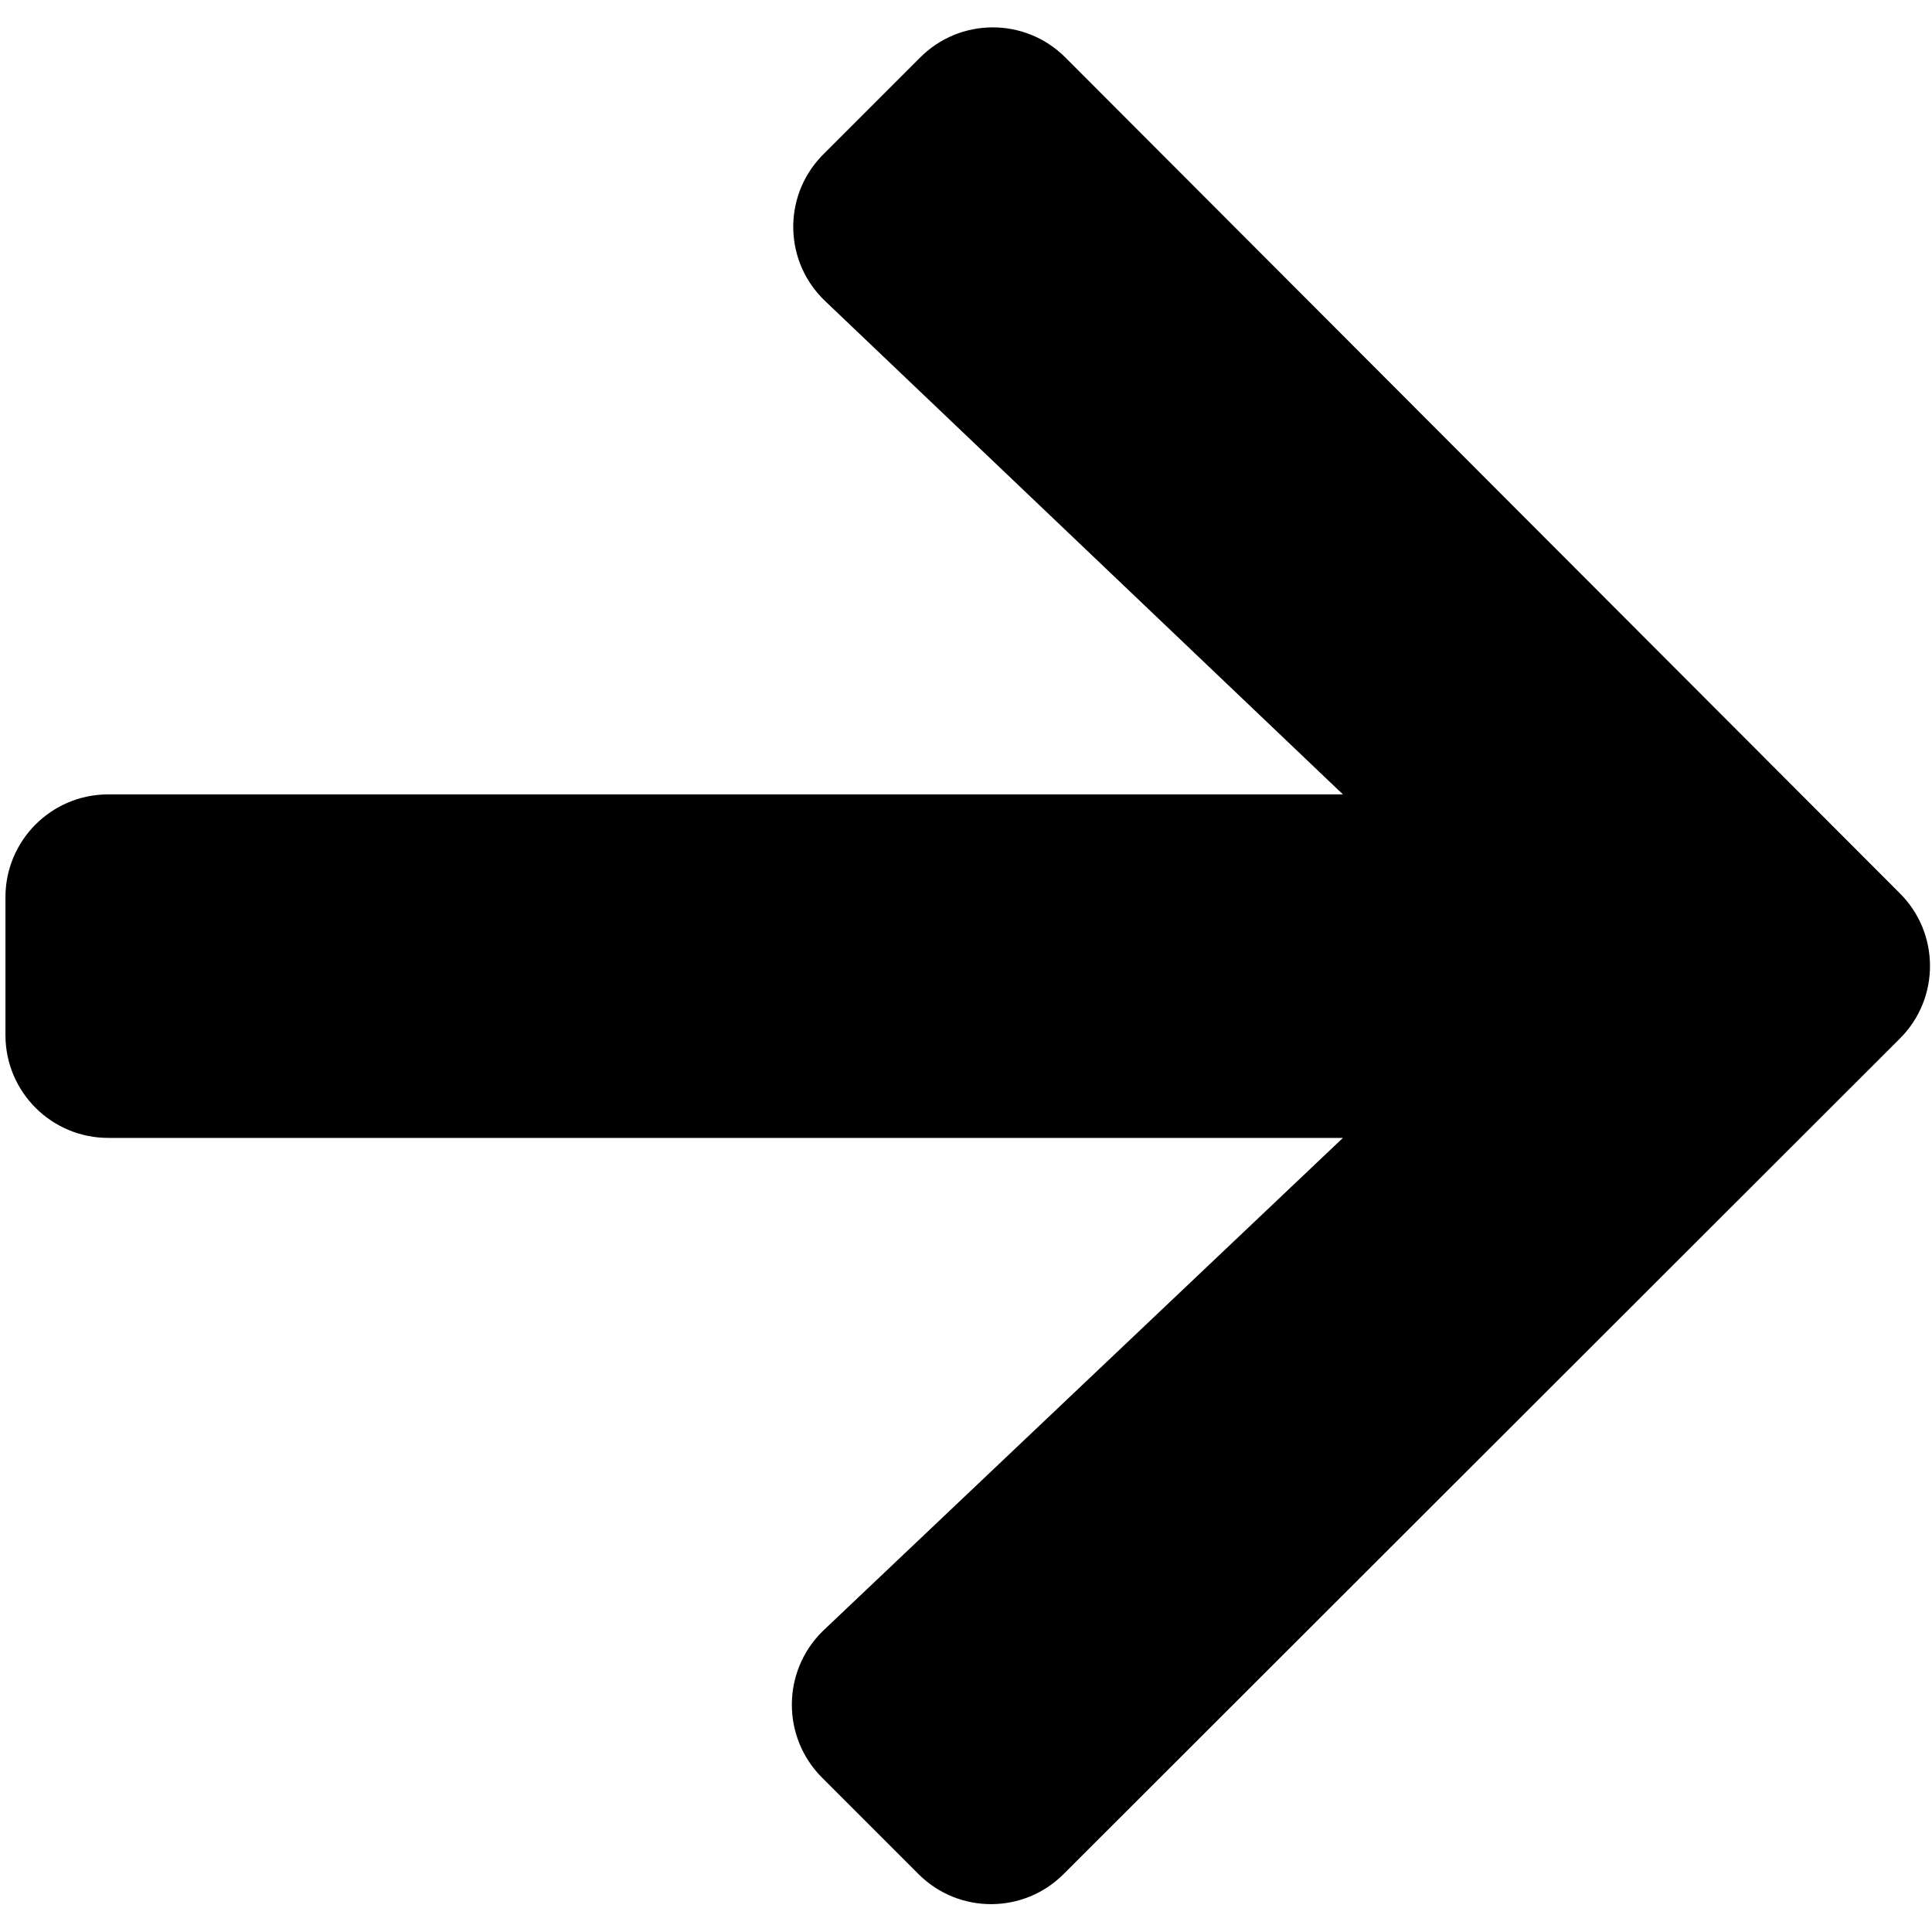
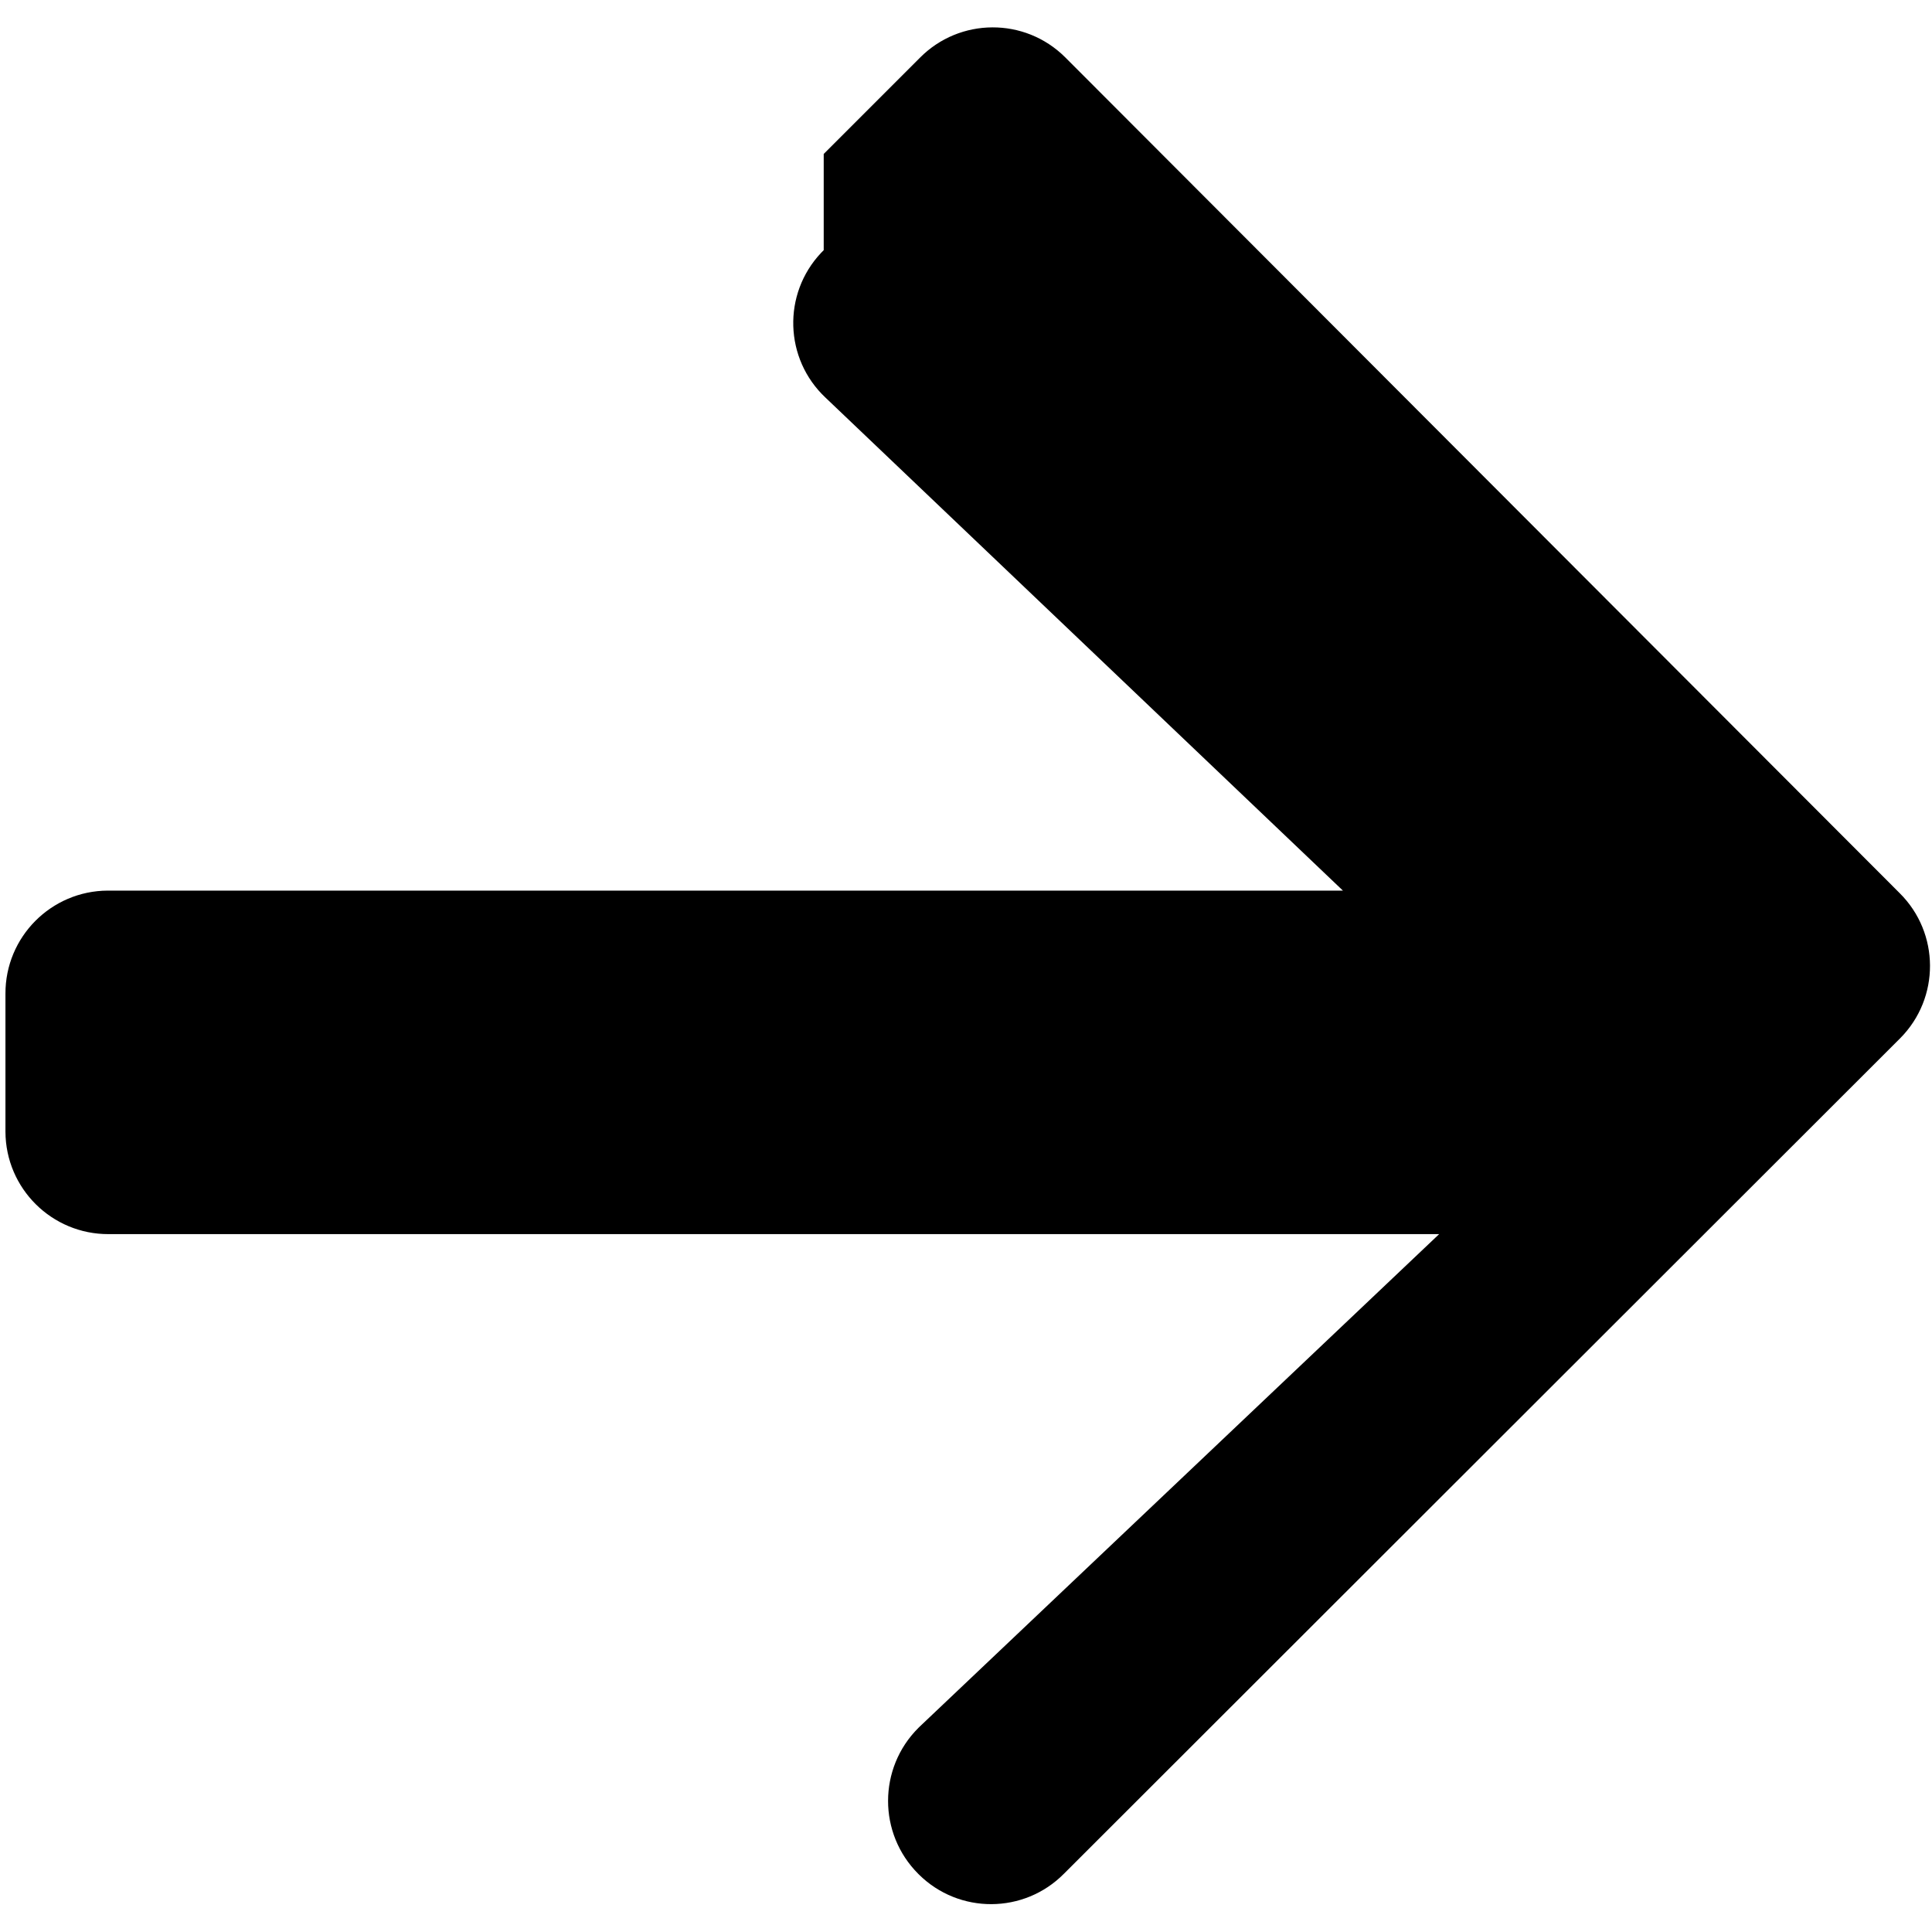
<svg xmlns="http://www.w3.org/2000/svg" id="a" viewBox="0 0 400 400">
-   <path id="b" d="M170.541,31.873l19.921-19.921c8.258-8.329,21.704-8.386,30.032-.129.043.043.086.086.129.129l172.679,172.958c8.329,8.258,8.386,21.704.129,30.032-.043.043-.086.086-.129.129l-173.037,172.878c-8.258,8.329-21.704,8.386-30.032.129-.043-.043-.086-.086-.129-.129l-19.921-19.921c-8.331-8.349-8.316-21.871.033-30.202.107-.107.216-.213.326-.318l107.496-101.918H22.485c-11.75.044-21.312-9.446-21.356-21.196-0-.04-0-.08-0-.12v-28.448c-.044-11.75,9.446-21.312,21.196-21.356.053-0.0.106-0.0.16,0h255.552l-107.137-102.077c-8.523-8.025-8.927-21.439-.903-29.963.178-.189.359-.375.544-.557Z" />
+   <path id="b" d="M170.541,31.873l19.921-19.921c8.258-8.329,21.704-8.386,30.032-.129.043.043.086.086.129.129l172.679,172.958c8.329,8.258,8.386,21.704.129,30.032-.043.043-.086.086-.129.129l-173.037,172.878c-8.258,8.329-21.704,8.386-30.032.129-.043-.043-.086-.086-.129-.129c-8.331-8.349-8.316-21.871.033-30.202.107-.107.216-.213.326-.318l107.496-101.918H22.485c-11.75.044-21.312-9.446-21.356-21.196-0-.04-0-.08-0-.12v-28.448c-.044-11.75,9.446-21.312,21.196-21.356.053-0.0.106-0.0.16,0h255.552l-107.137-102.077c-8.523-8.025-8.927-21.439-.903-29.963.178-.189.359-.375.544-.557Z" />
</svg>